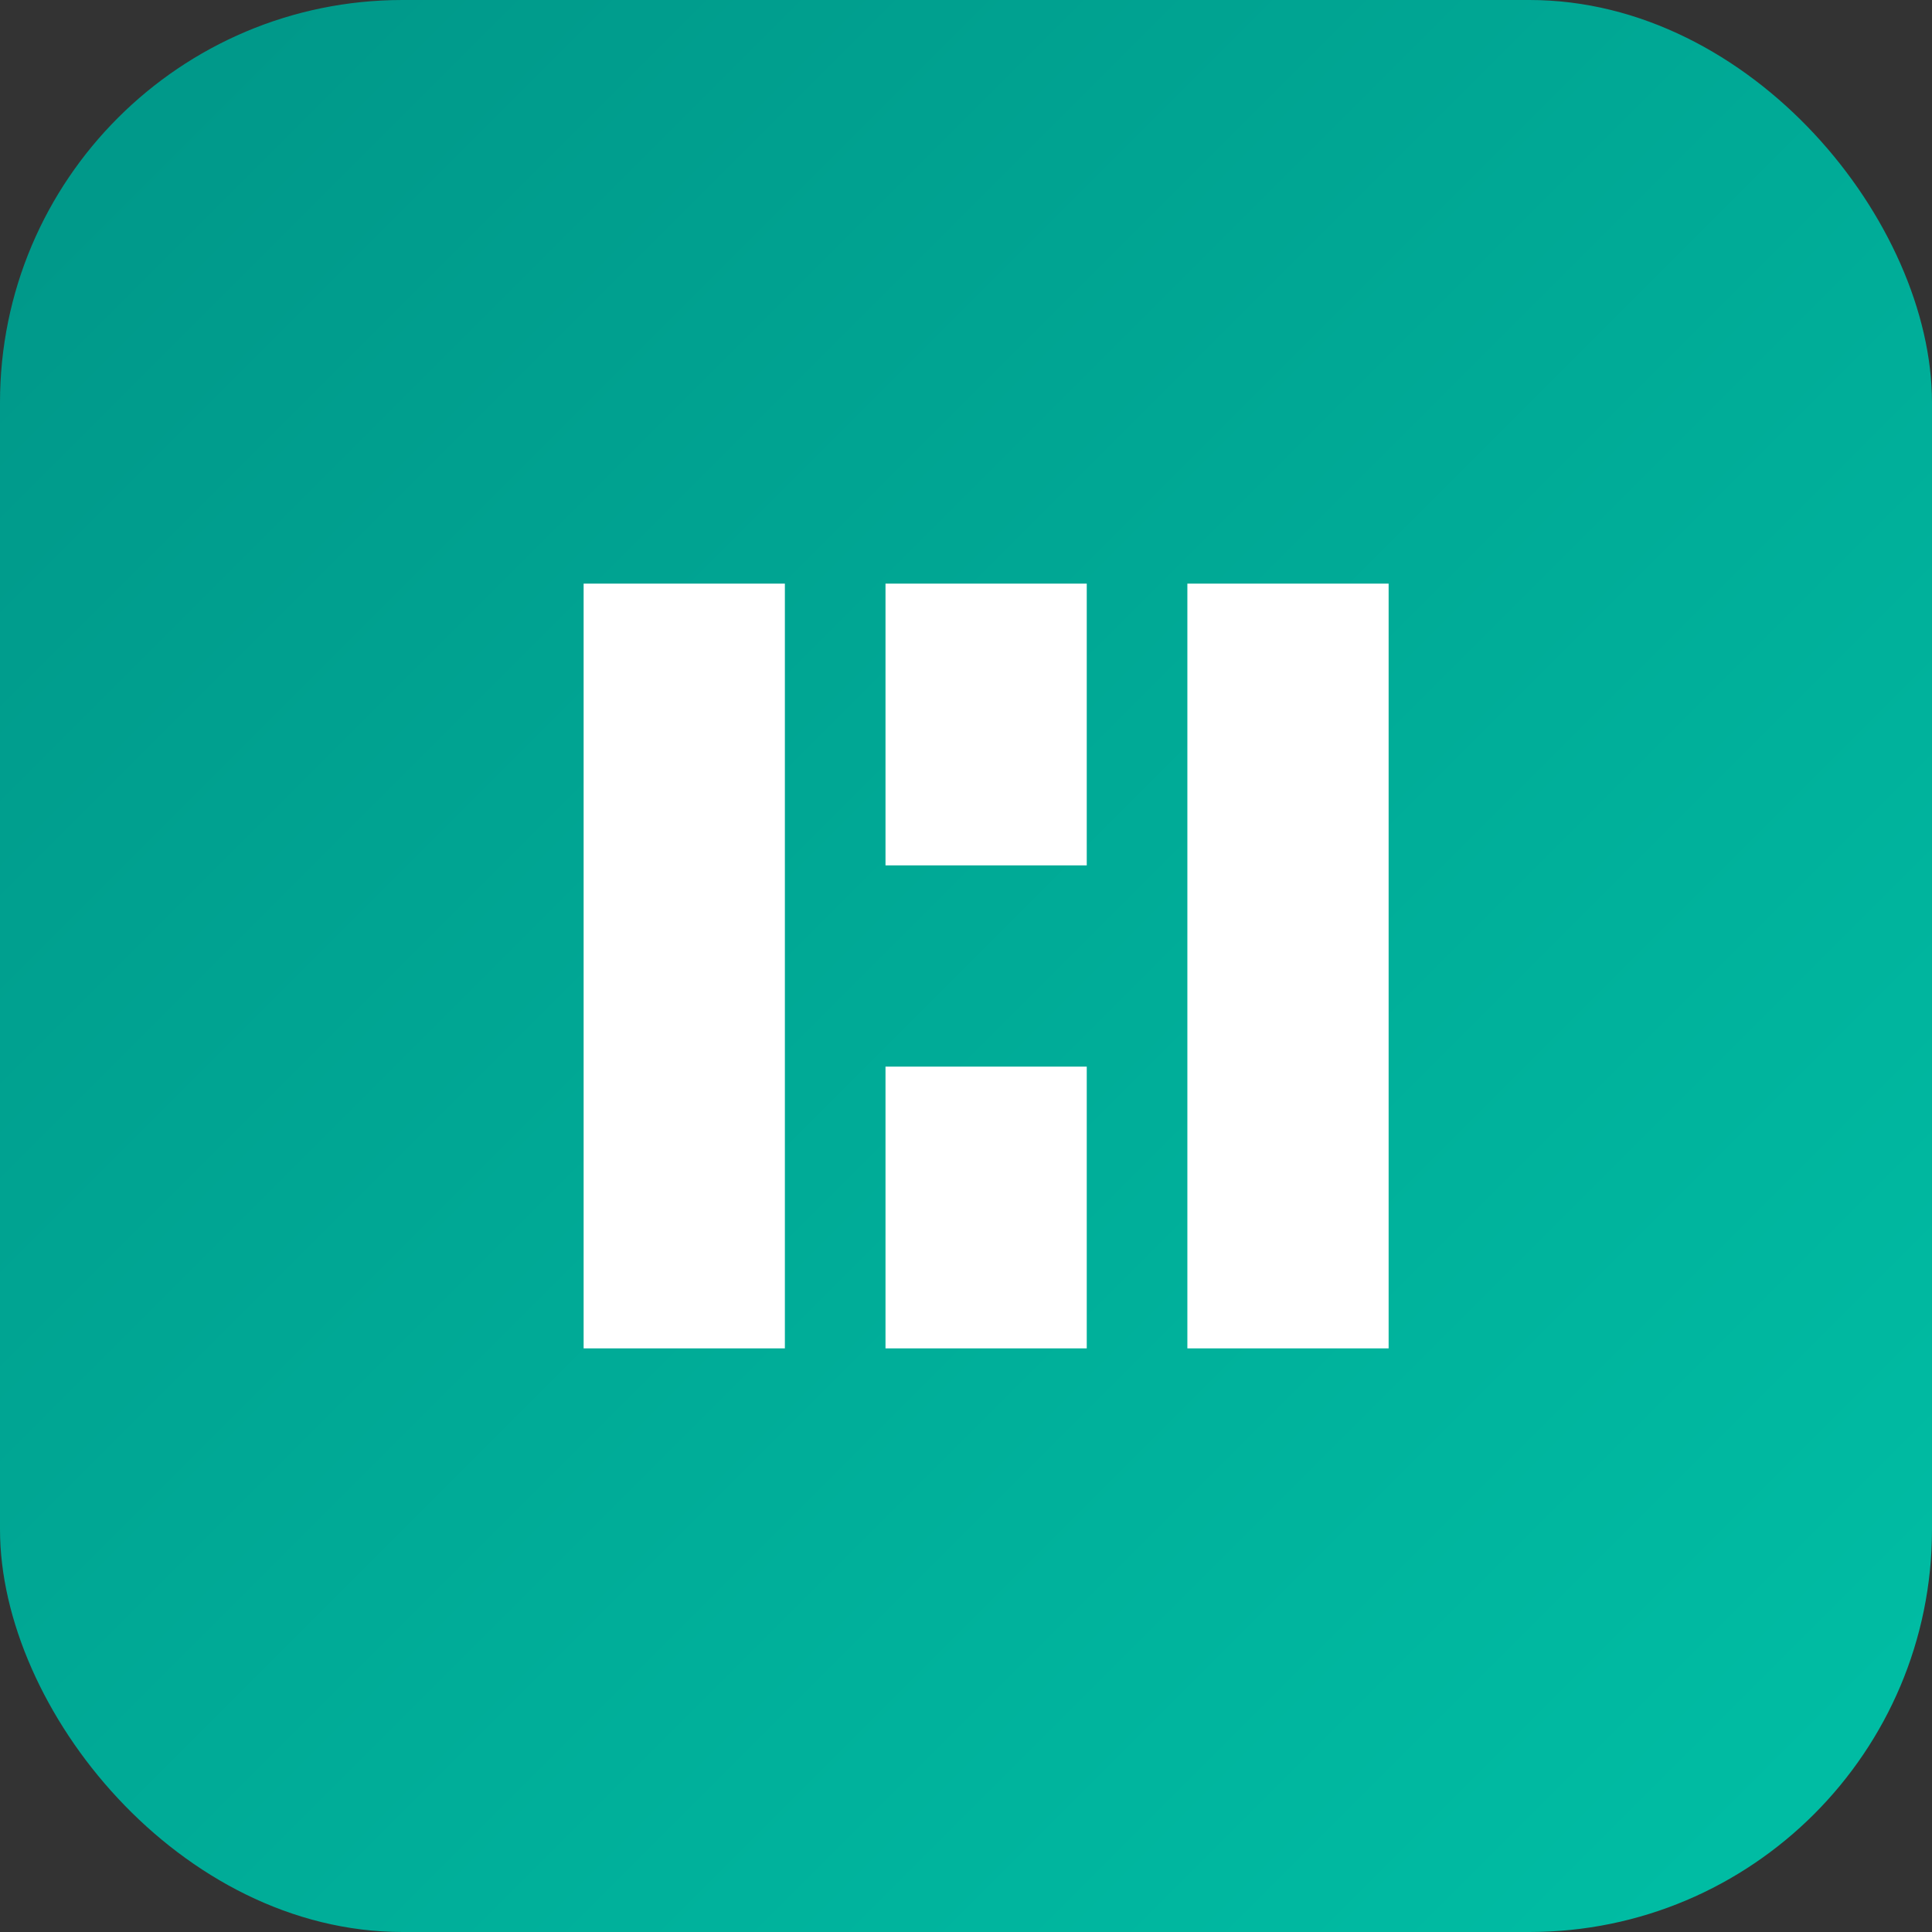
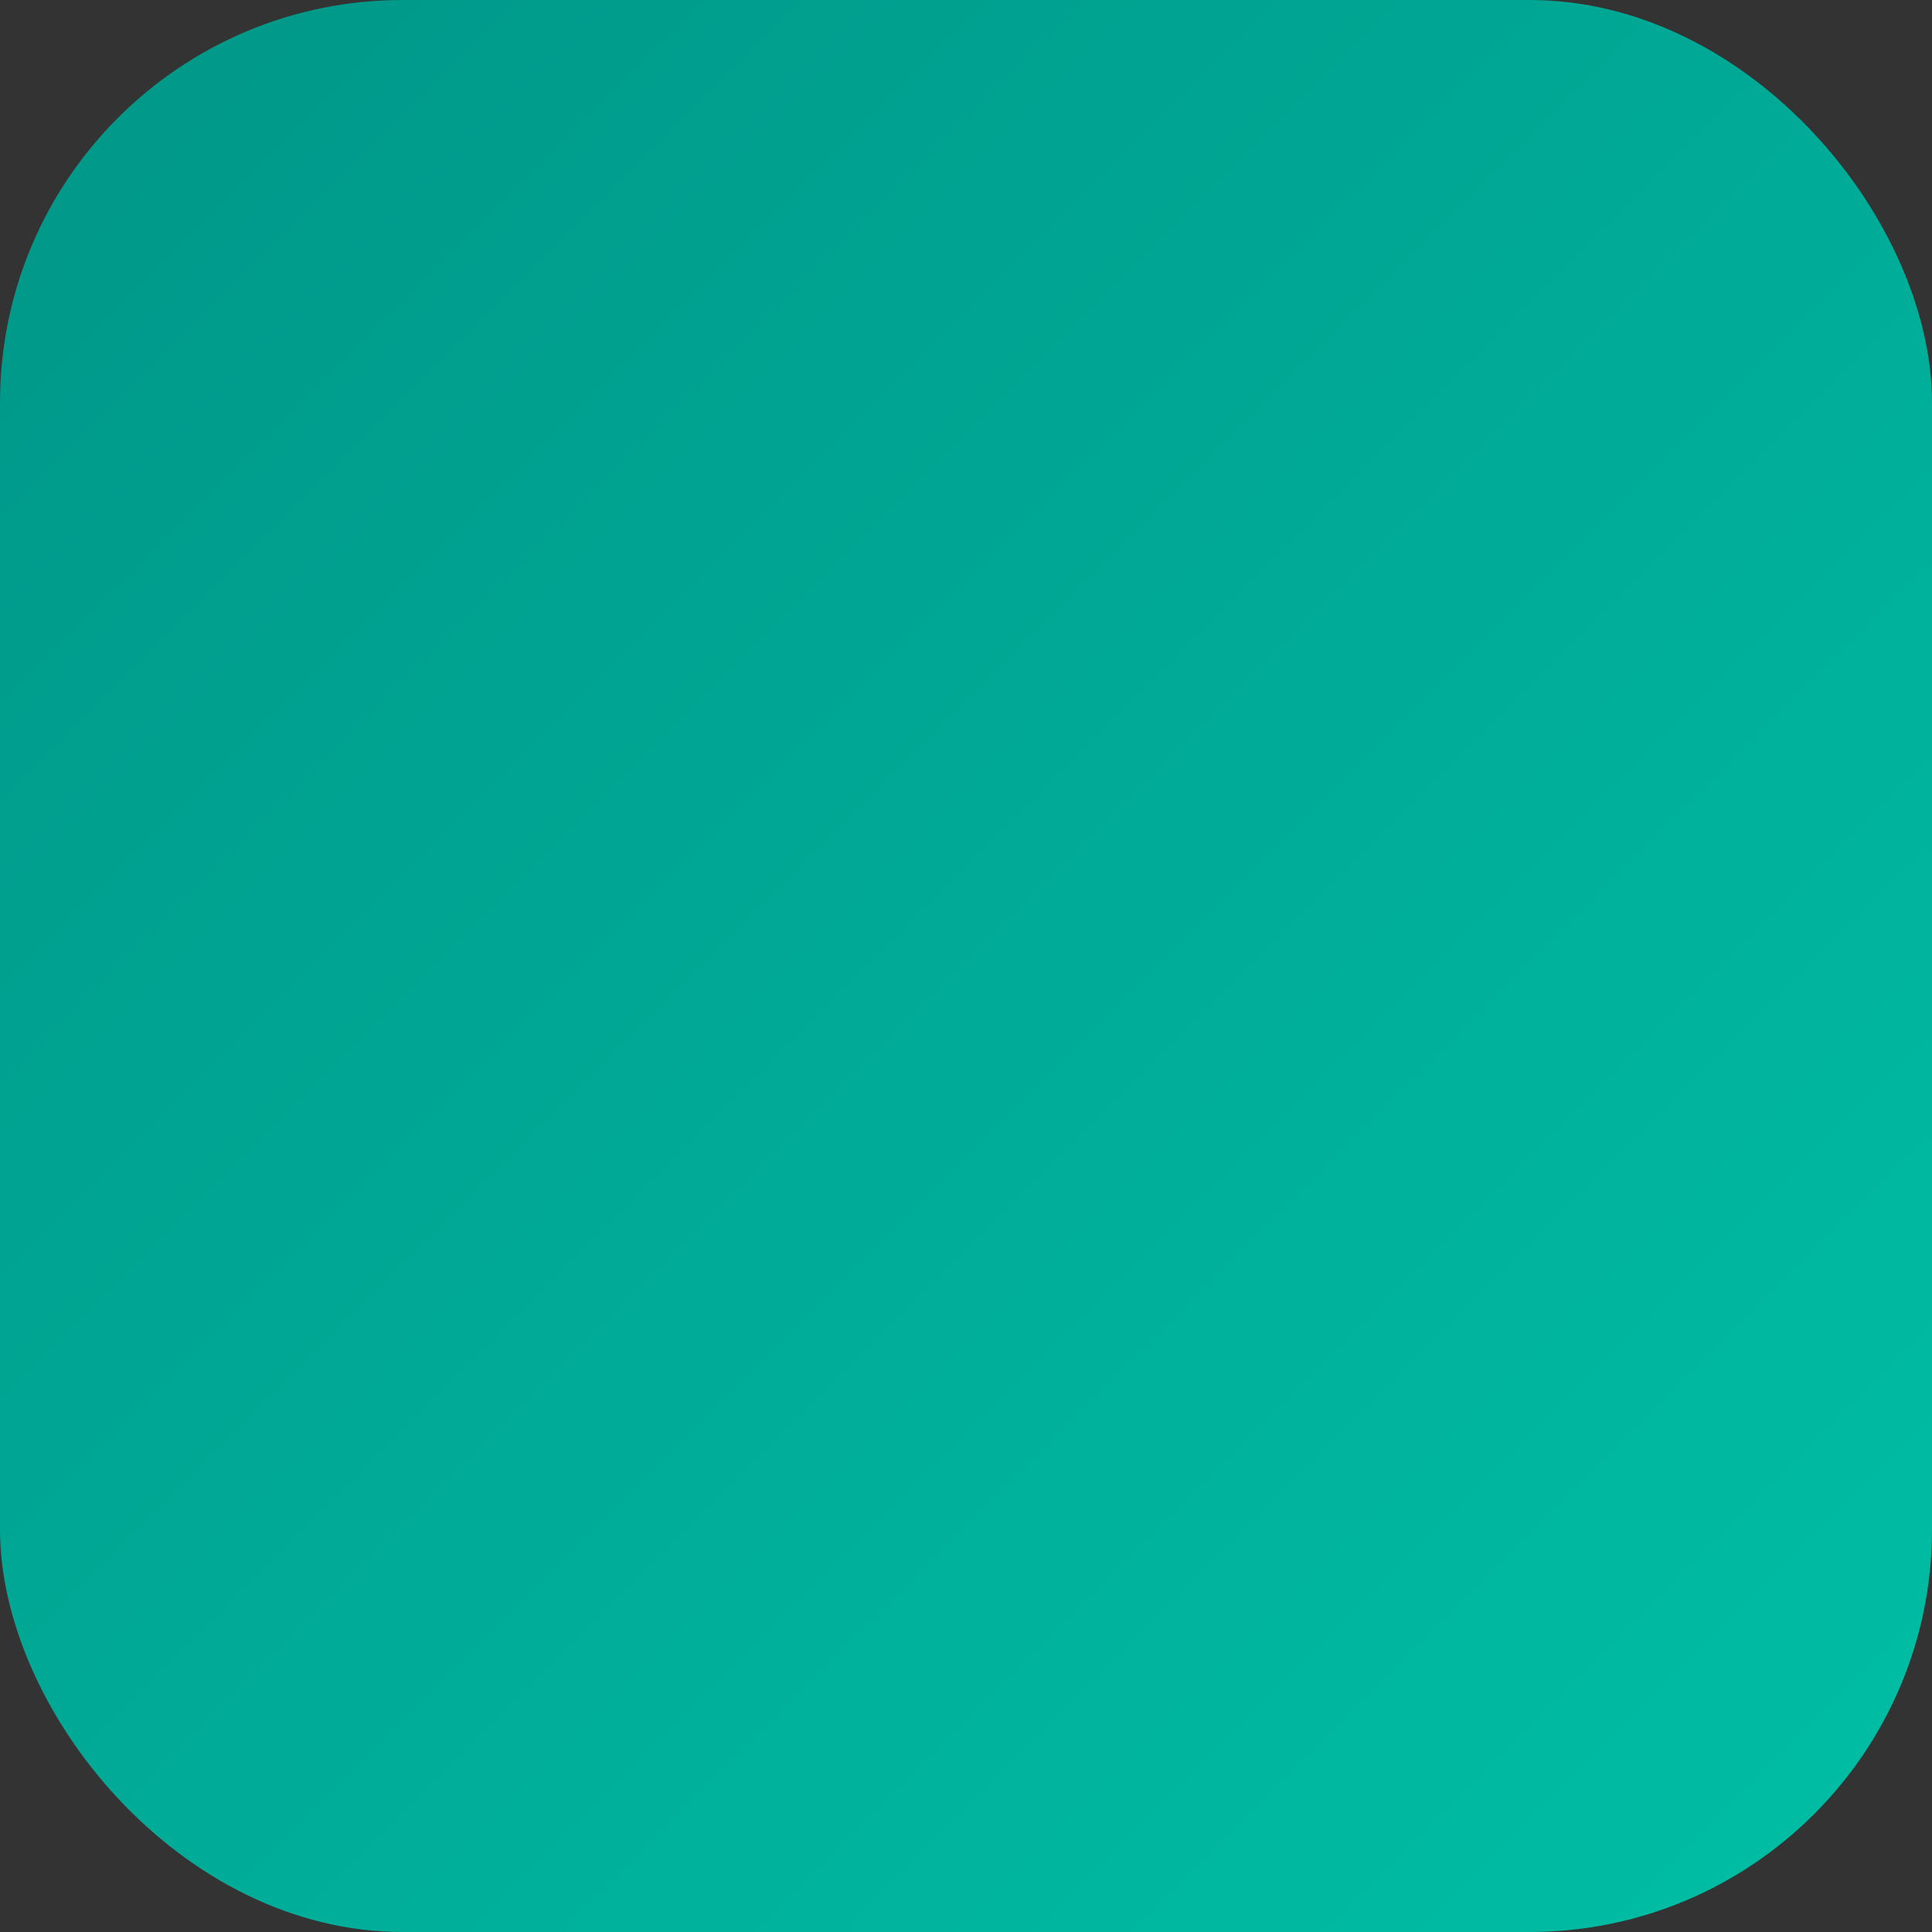
<svg xmlns="http://www.w3.org/2000/svg" width="192" height="192" viewBox="0 0 192 192" fill="none">
  <rect x="0" y="0" width="192" height="192" fill="#333333" stroke="none" />
  <rect width="192" height="192" rx="40" fill="url(#favicon_gradient)" />
-   <path d="M58 58H78V134H58V58Z" fill="white" />
-   <path d="M88 58H108V86H88V58Z" fill="white" />
-   <path d="M88 106H108V134H88V106Z" fill="white" />
-   <path d="M118 58H138V134H118V134Z" fill="white" />
  <defs>
    <linearGradient id="favicon_gradient" x1="0" y1="0" x2="192" y2="192" gradientUnits="userSpaceOnUse">
      <stop offset="0%" stop-color="#009688" />
      <stop offset="100%" stop-color="#00BFA5" />
    </linearGradient>
  </defs>
</svg>